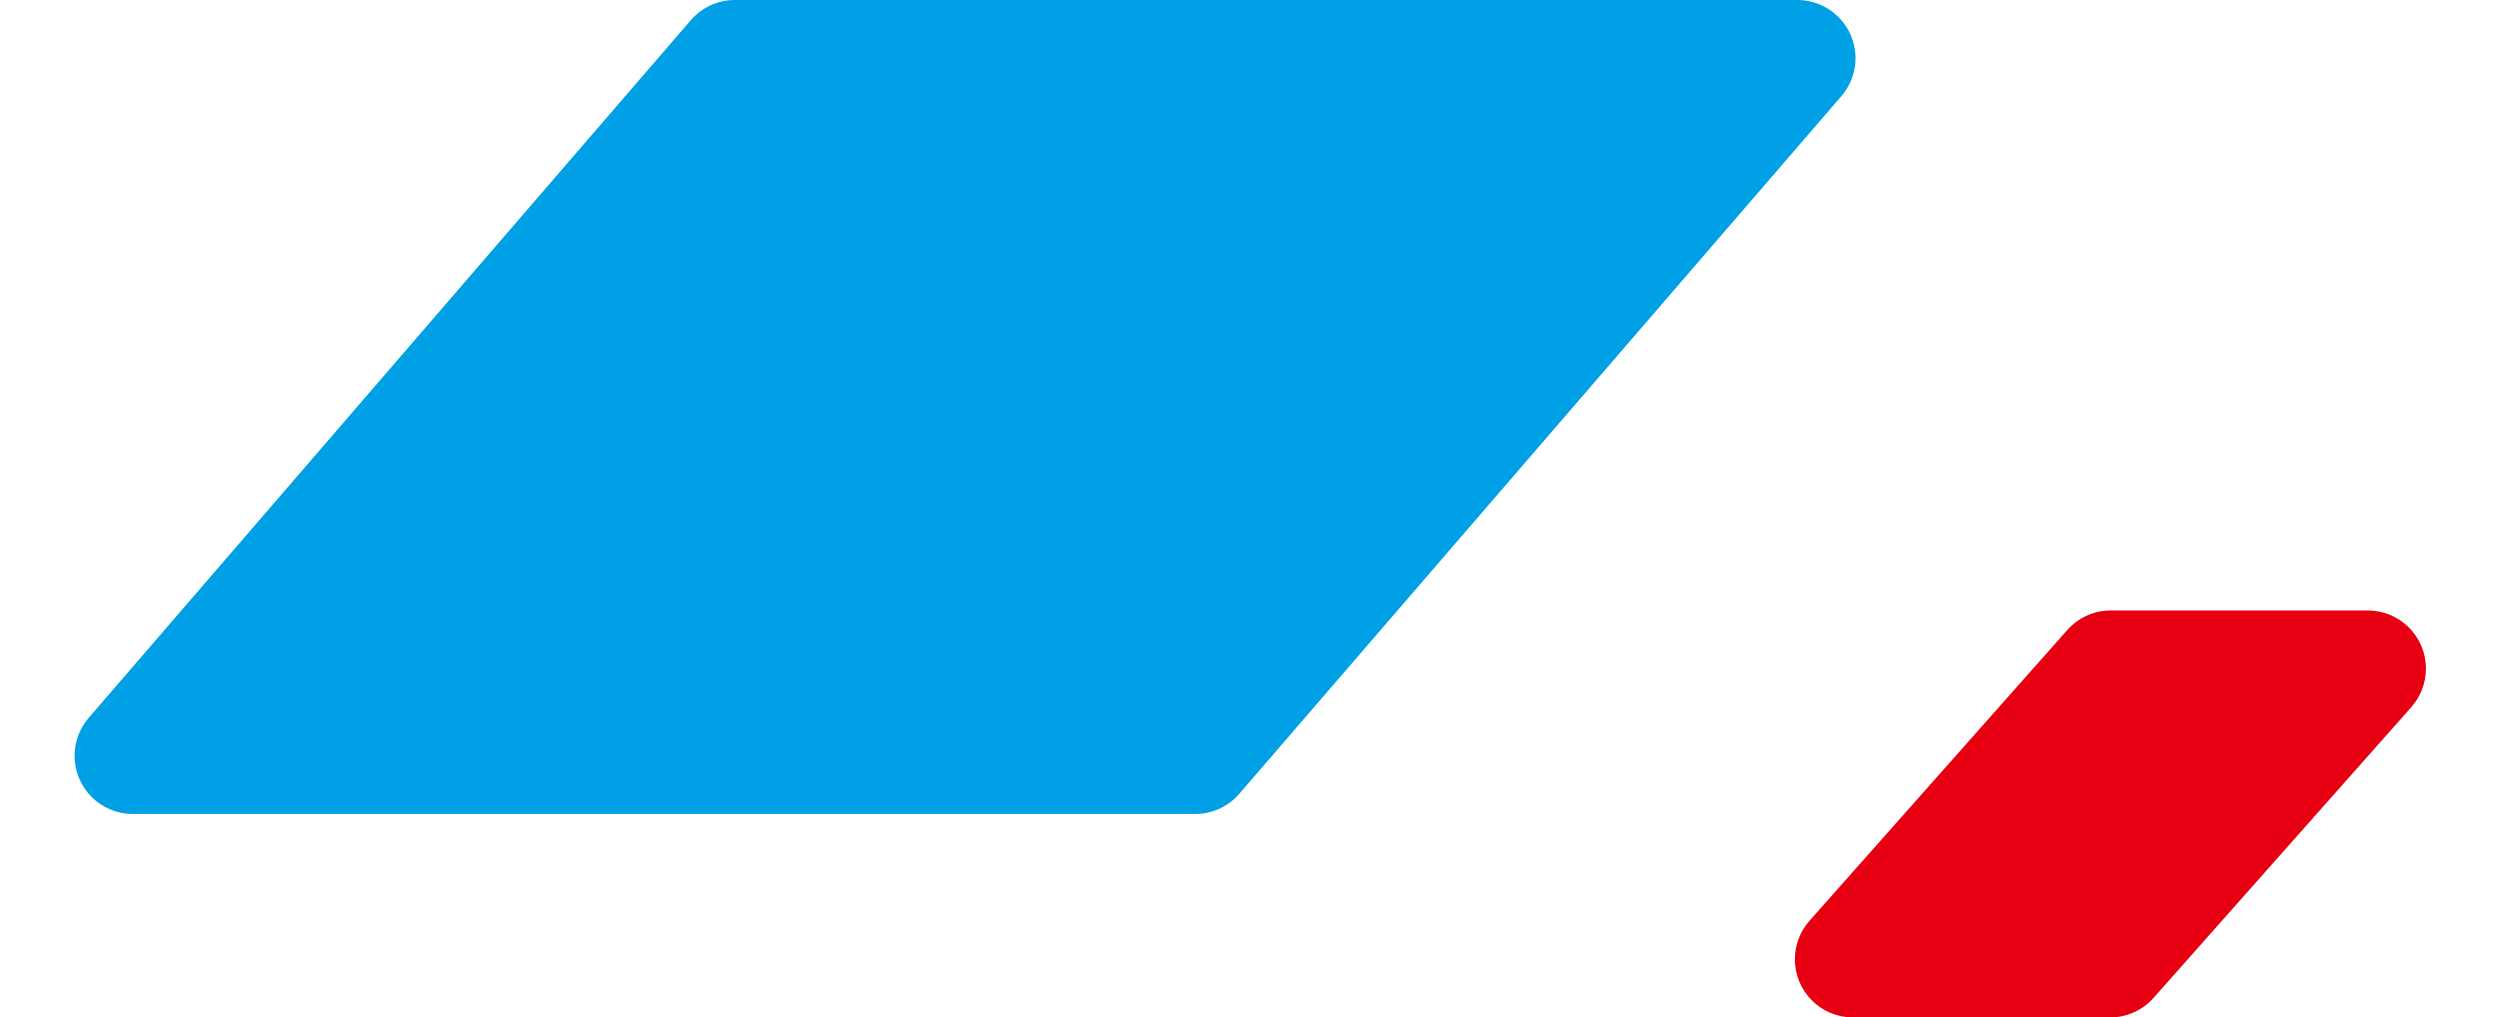
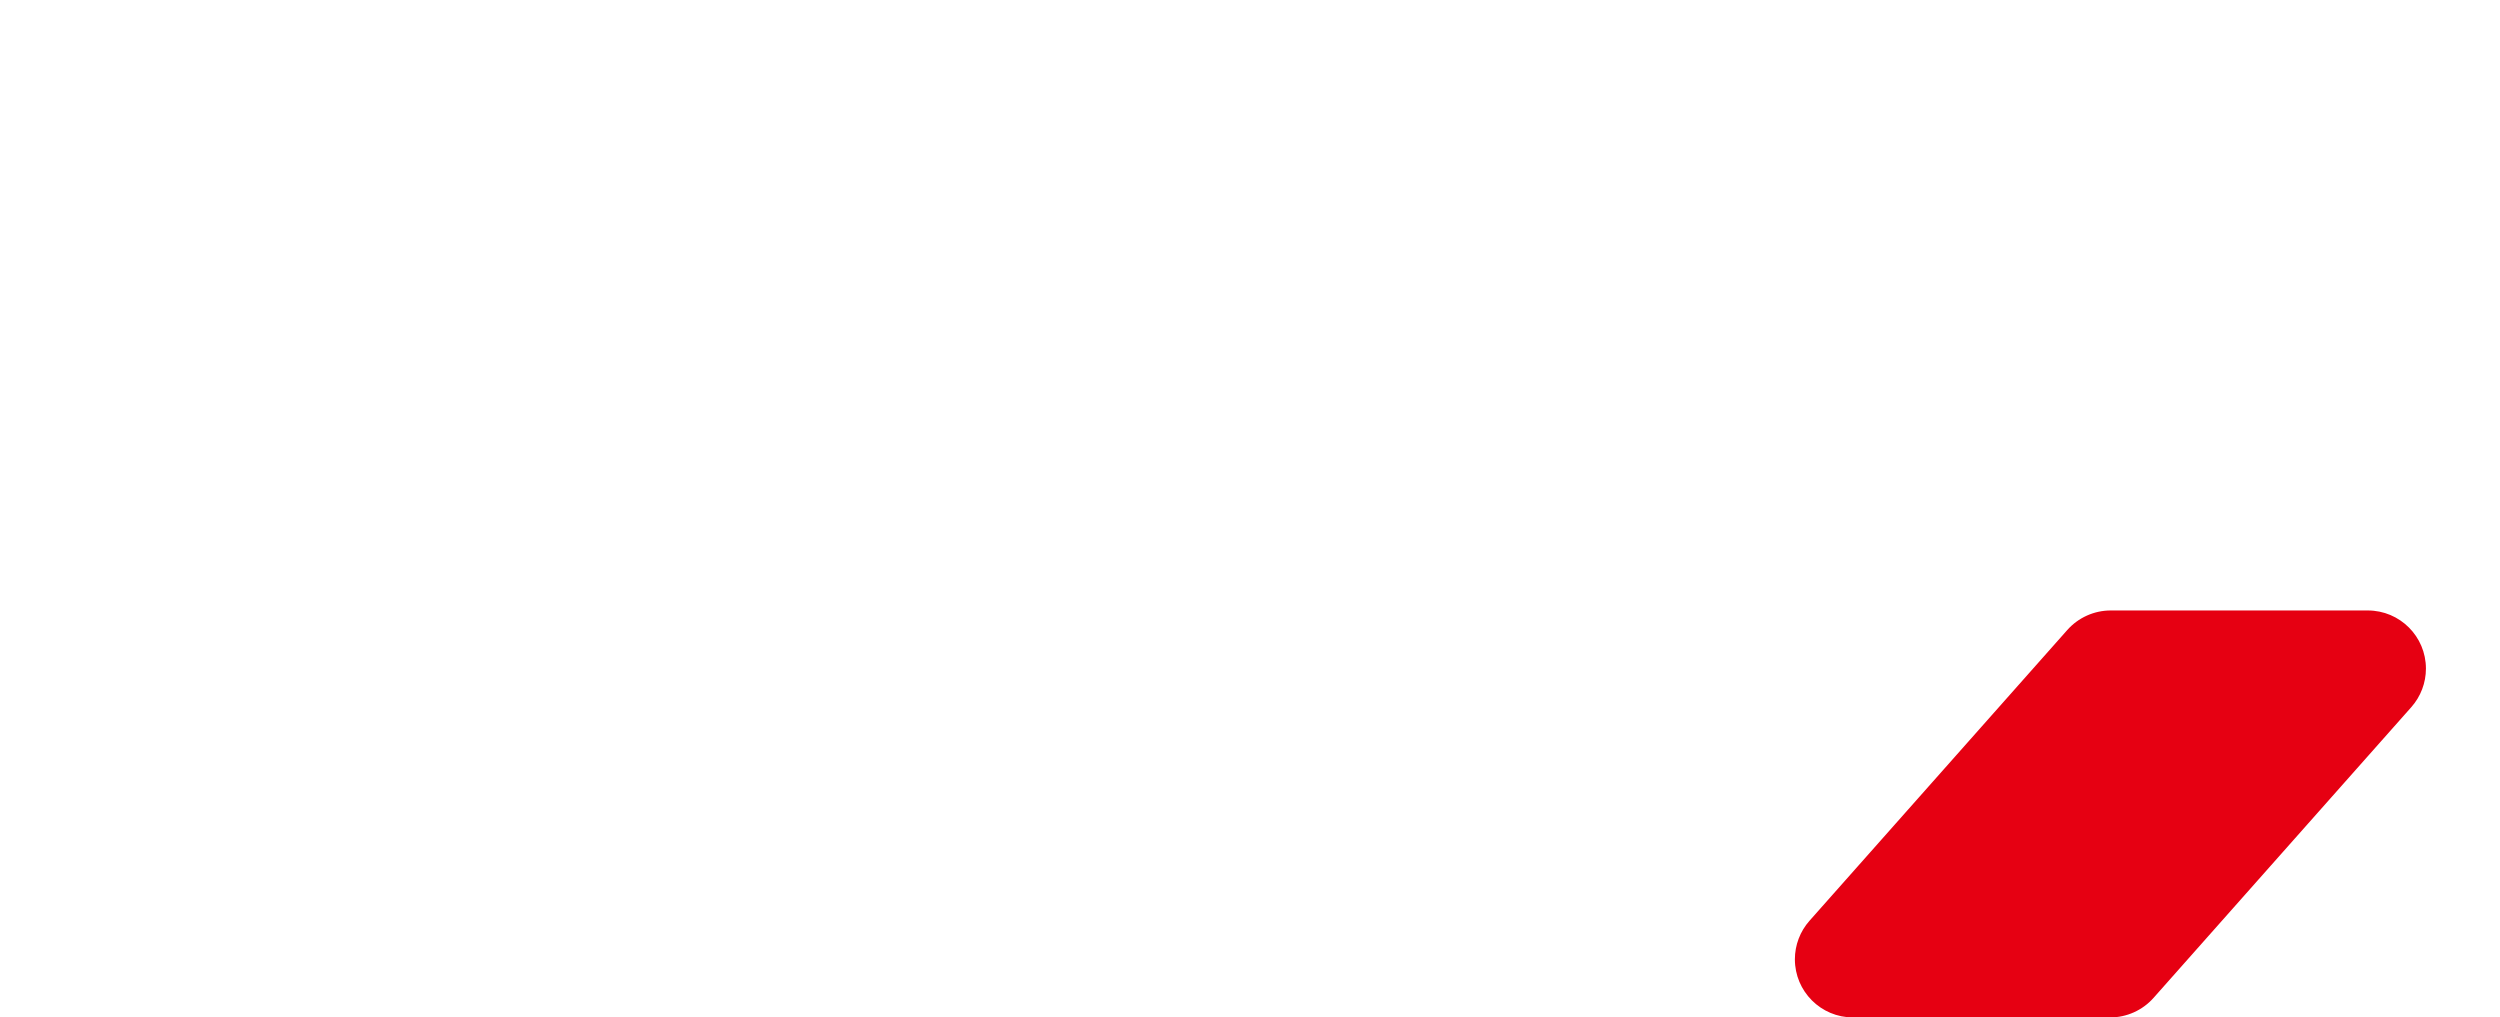
<svg xmlns="http://www.w3.org/2000/svg" width="86px" height="35px" viewBox="0 0 86 35" version="1.1">
  <title>标题装饰2-左</title>
  <g id="页面-1" stroke="none" stroke-width="1" fill="none" fill-rule="evenodd">
    <g id="最新动态-集团动态-PC" transform="translate(-756, -725)">
      <g id="标题" transform="translate(120, 695)">
        <g id="标题装饰2-左" transform="translate(636.198, 30)">
-           <path d="M25.081,0 L61.632,0 C62.737,4.7546589e-15 63.632,0.895 63.632,2 C63.632,2.48 63.46,2.944 63.146,3.307 L42.433,27.307 C42.053,27.747 41.501,28 40.919,28 L4.368,28 C3.263,28 2.368,27.105 2.368,26 C2.368,25.52 2.54,25.056 2.854,24.693 L23.567,0.693 C23.947,0.253 24.499,5.50905583e-16 25.081,0 Z" id="矩形" fill="#00A0E6" />
          <path d="M72.413,21 L81.254,21 C82.358,21 83.254,21.895 83.254,23 C83.254,23.489 83.075,23.961 82.75,24.327 L73.884,34.327 C73.504,34.755 72.959,35 72.387,35 L63.546,35 C62.442,35 61.546,34.105 61.546,33 C61.546,32.511 61.725,32.039 62.05,31.673 L70.916,21.673 C71.296,21.245 71.841,21 72.413,21 Z" id="矩形备份-7" fill="#E60012" />
        </g>
      </g>
    </g>
  </g>
</svg>